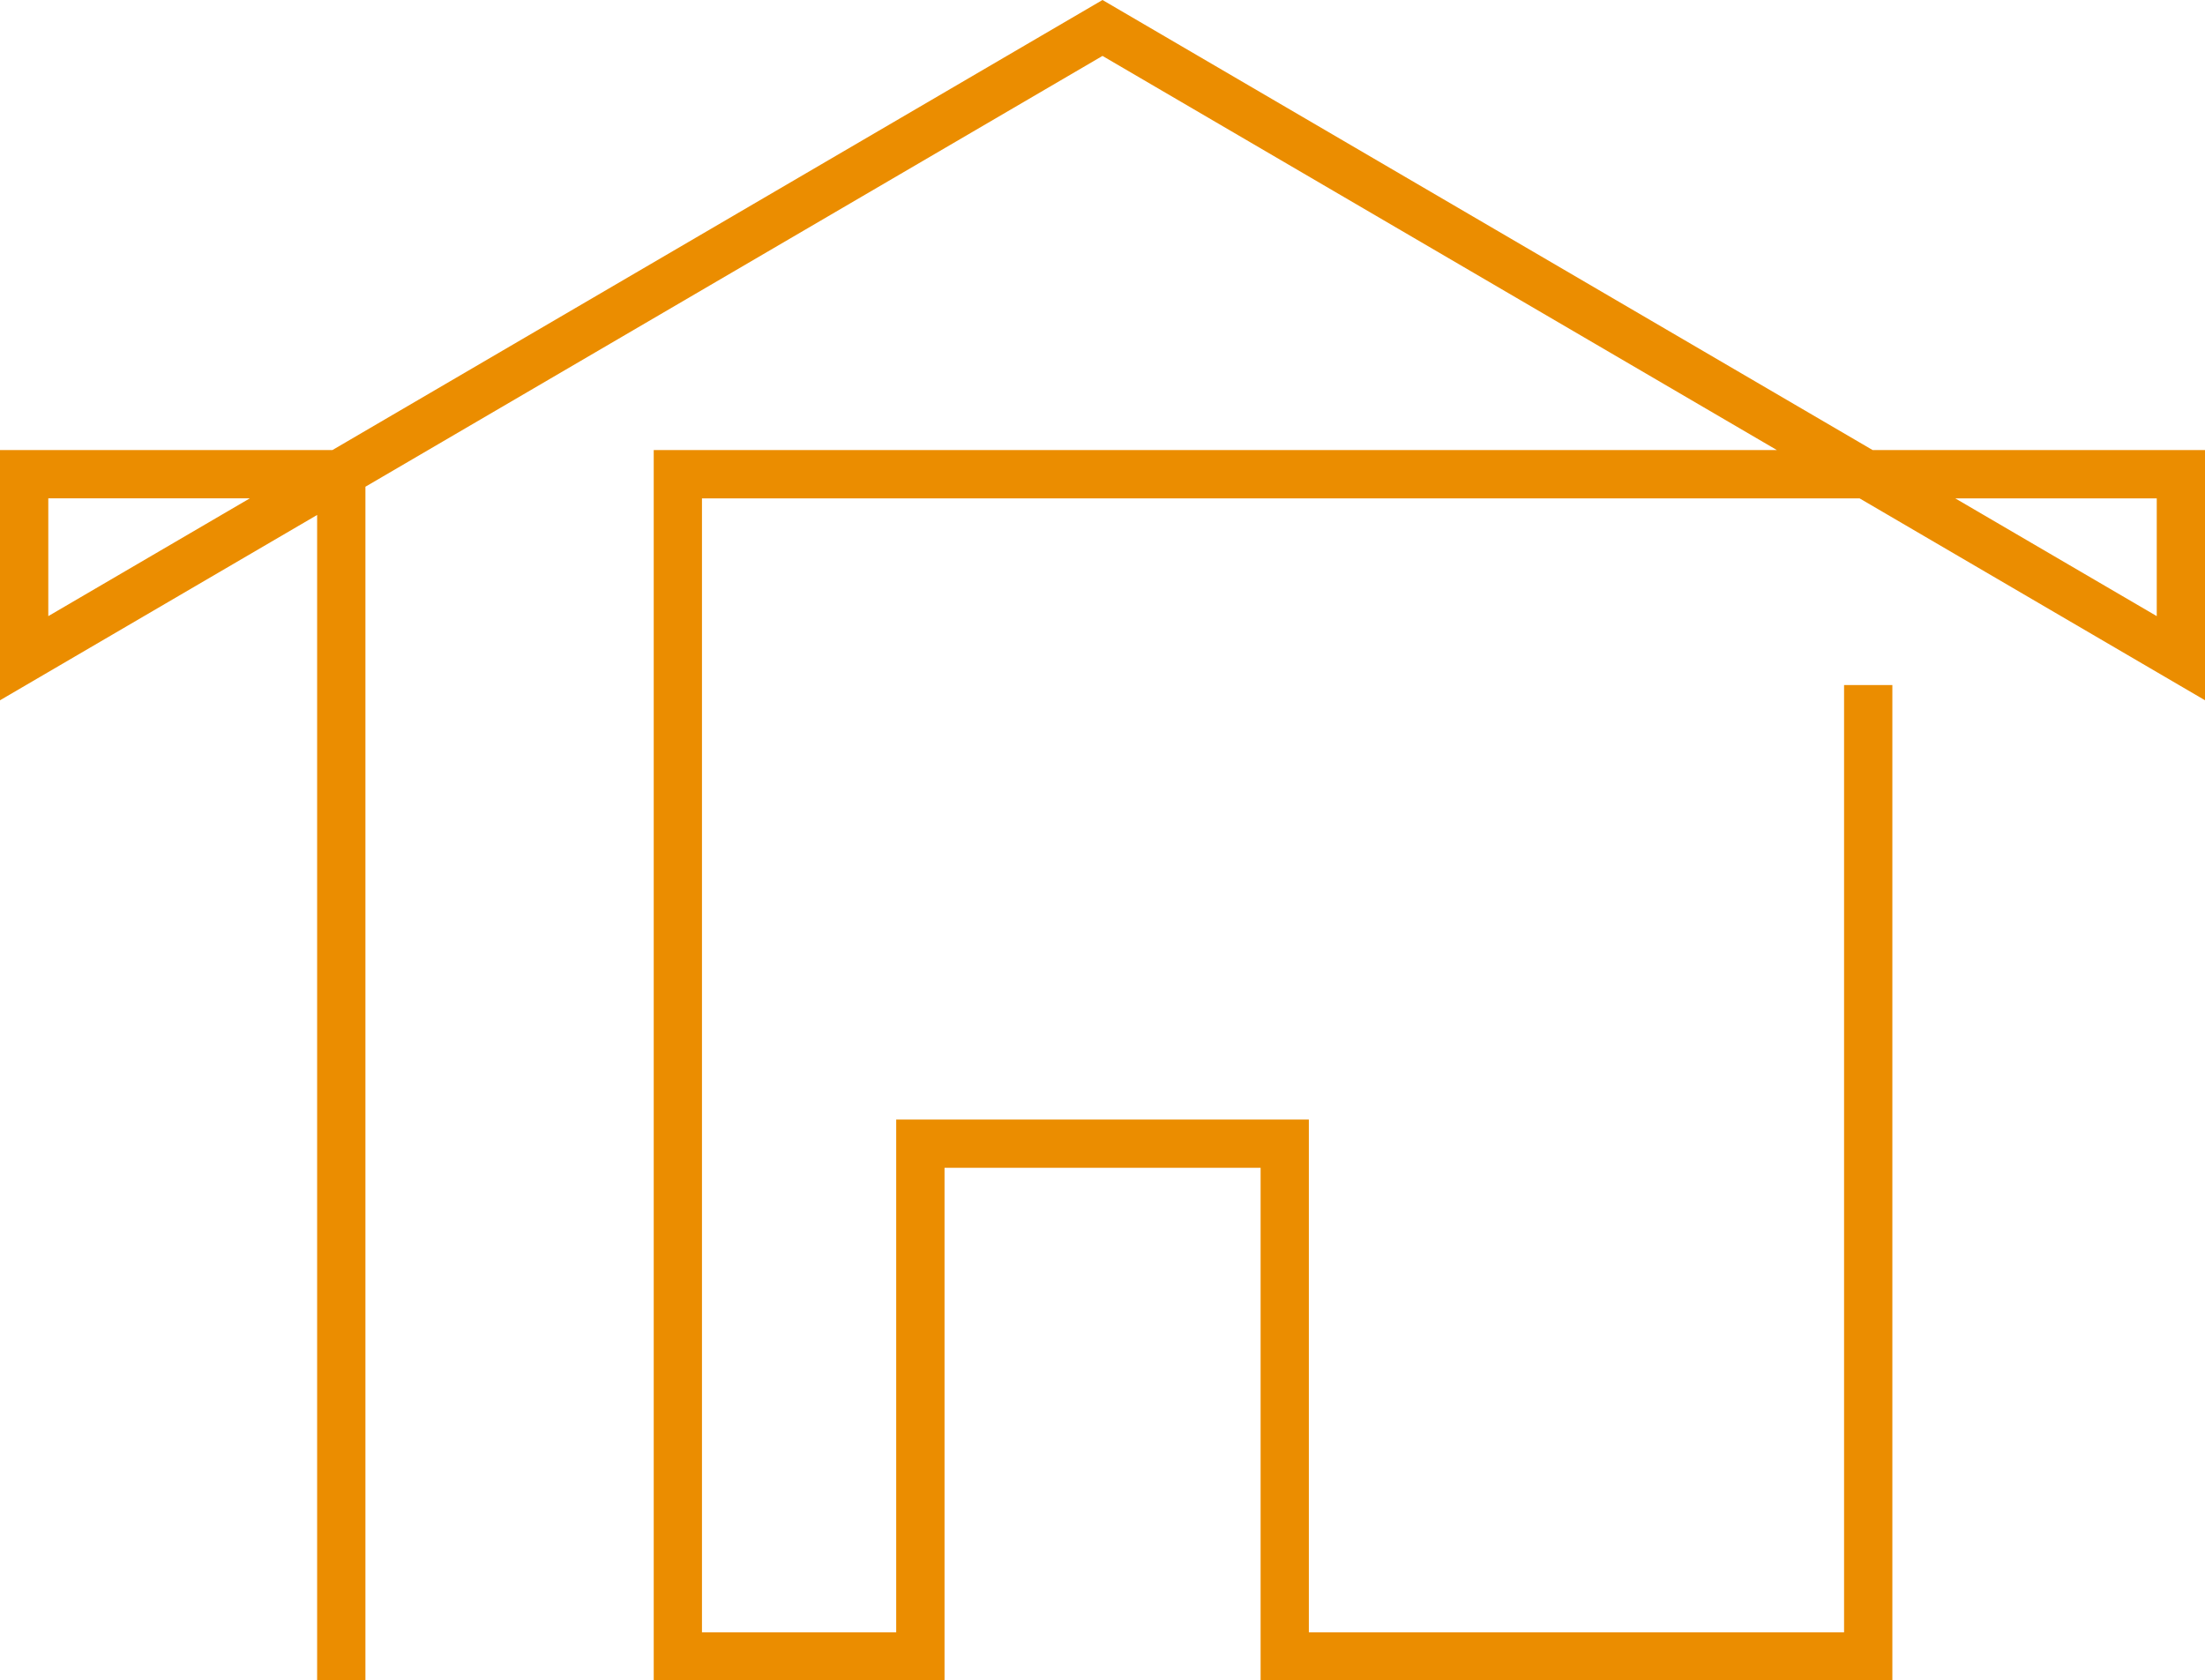
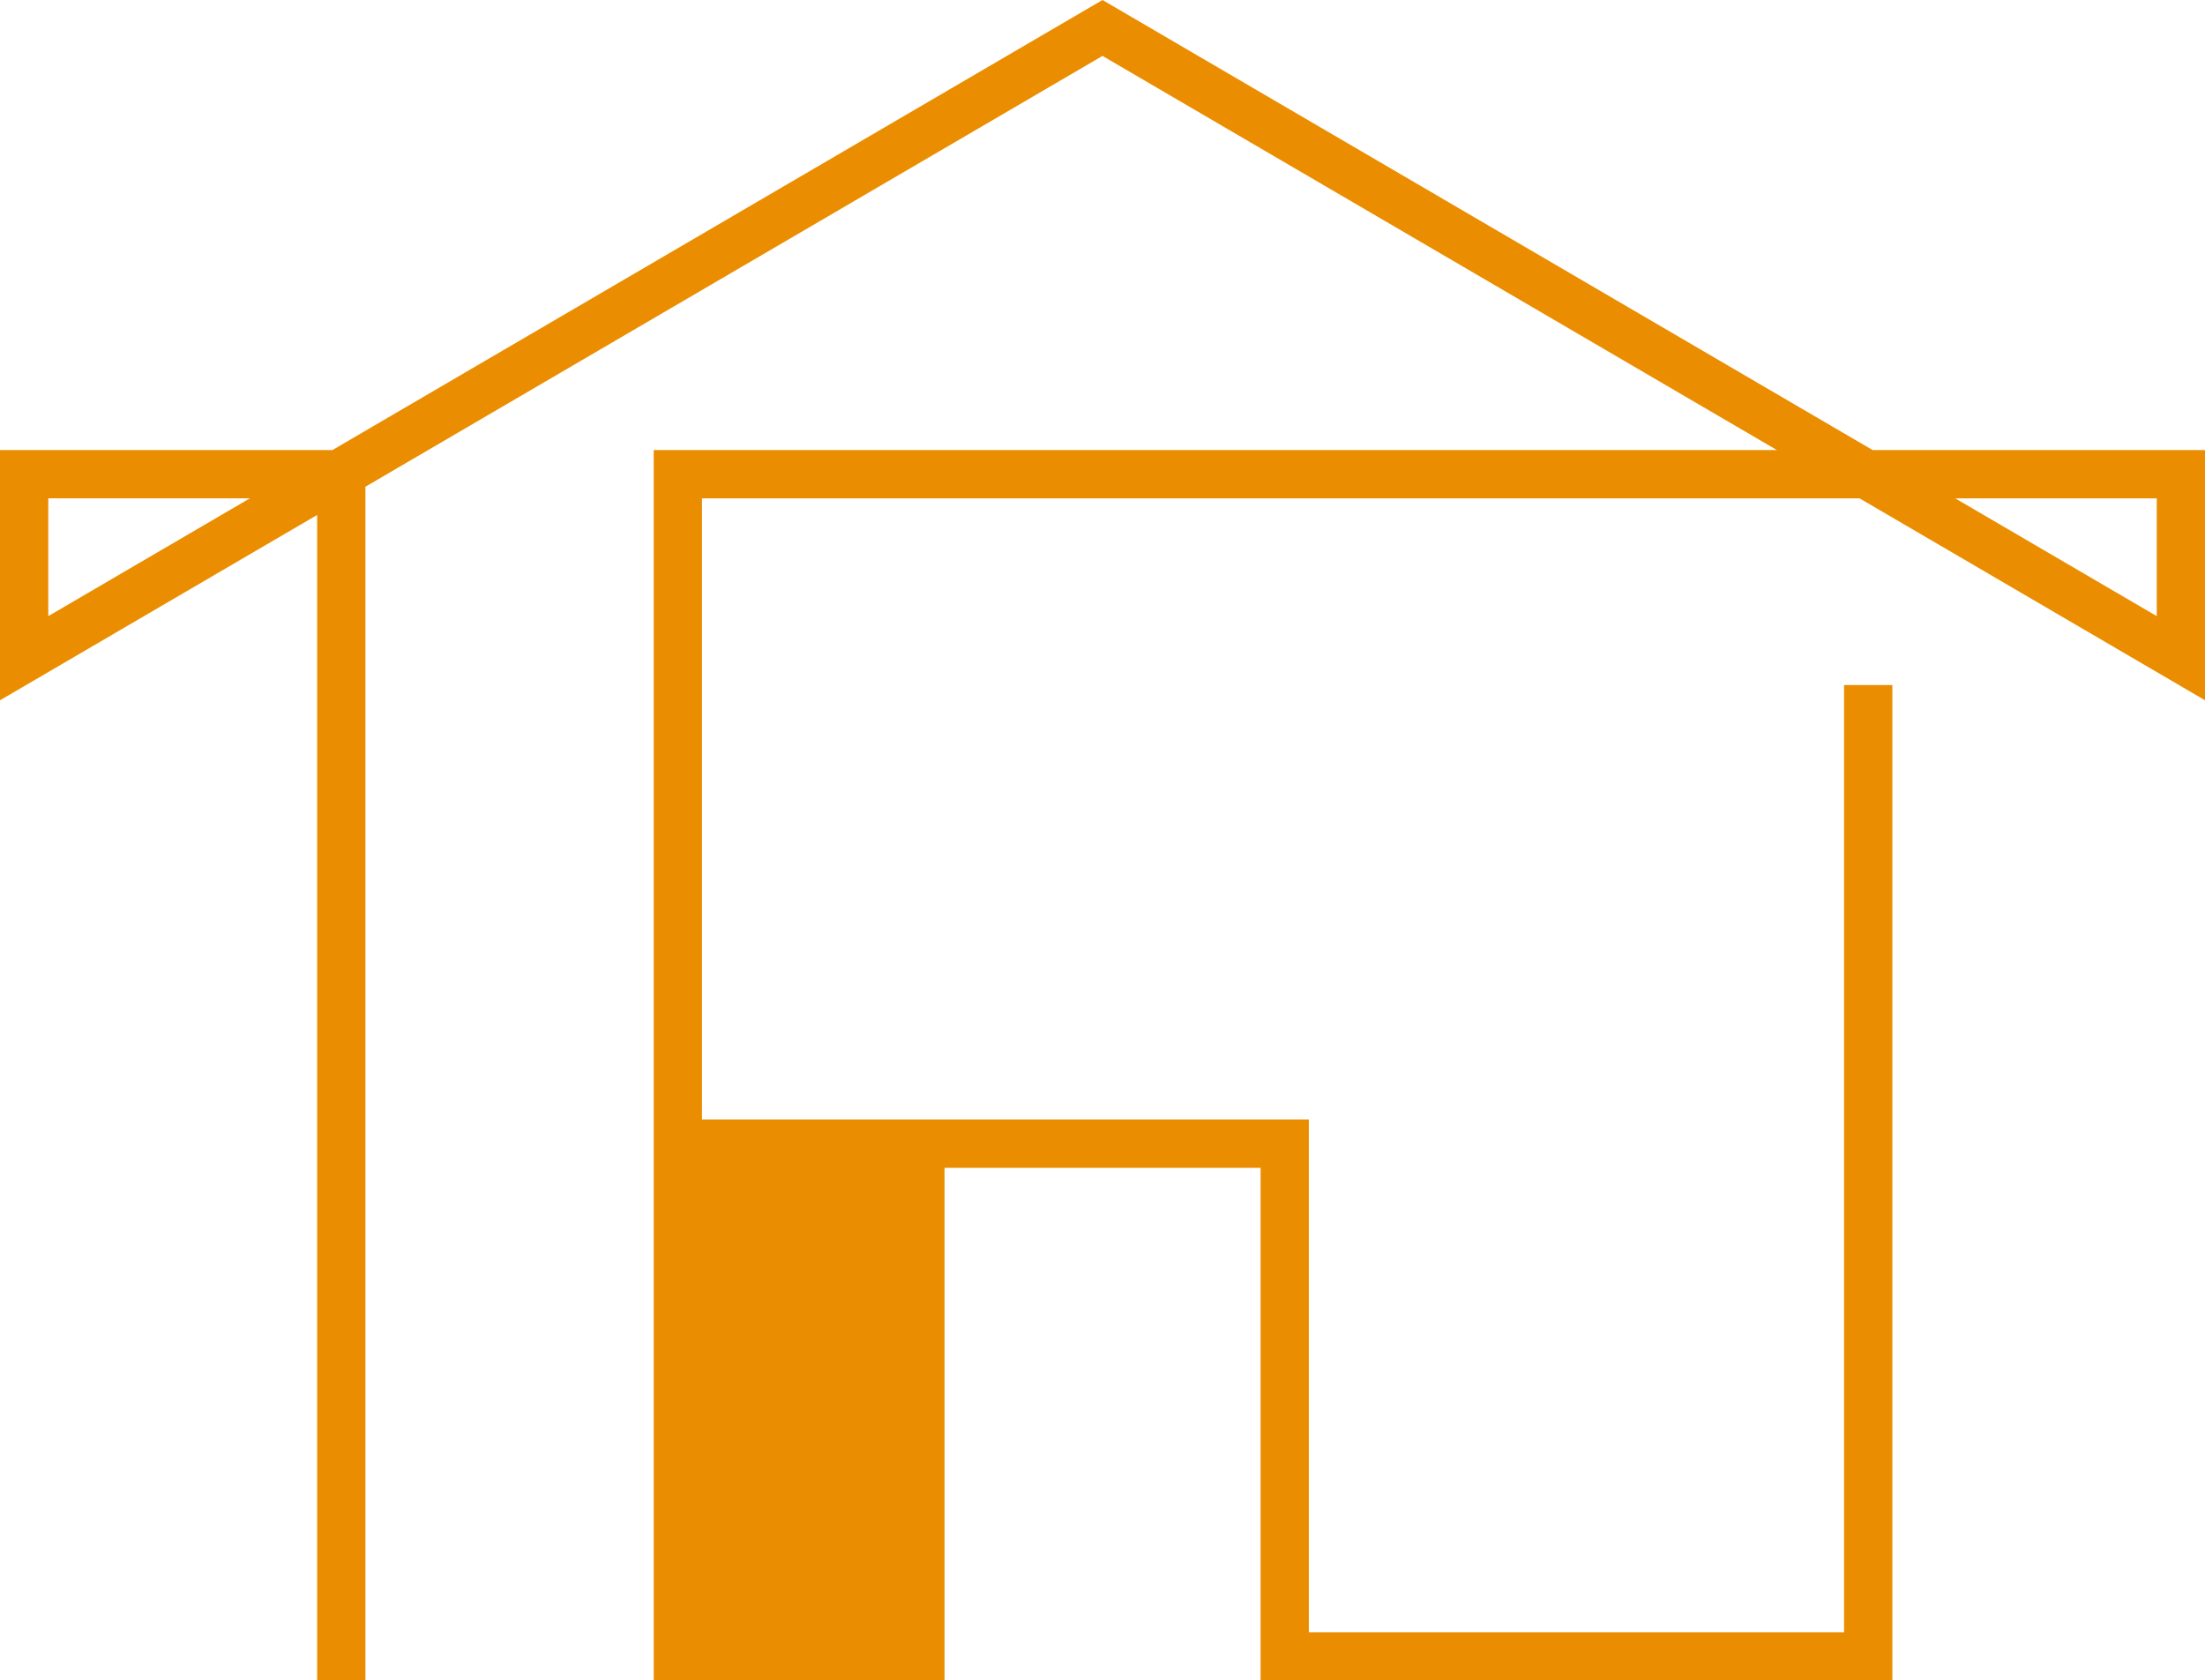
<svg xmlns="http://www.w3.org/2000/svg" fill="#000000" height="348" preserveAspectRatio="xMidYMid meet" version="1" viewBox="0.0 0.0 456.6 348.0" width="456.6" zoomAndPan="magnify">
  <g id="change1_1">
-     <path d="M385.07,103.21l71.54,41.82V93.21h-68.83L228.3,0L68.83,93.21H0v51.82l65.67-38.38v241.4h10V100.8 L228.3,11.58l139.65,81.63H135.37v254.84h60.22v-106.2h65.45v106.2h130.82V141.88h-10v196.17H271.03v-106.2h-85.45v106.2h-40.22 V103.21H385.07z M446.61,103.21v24.39l-41.73-24.39H446.61z M10,127.6v-24.39h41.73L10,127.6z" fill="#eb8d00" />
+     <path d="M385.07,103.21l71.54,41.82V93.21h-68.83L228.3,0L68.83,93.21H0v51.82l65.67-38.38v241.4h10V100.8 L228.3,11.58l139.65,81.63H135.37v254.84h60.22v-106.2h65.45v106.2h130.82V141.88h-10v196.17H271.03v-106.2h-85.45h-40.22 V103.21H385.07z M446.61,103.21v24.39l-41.73-24.39H446.61z M10,127.6v-24.39h41.73L10,127.6z" fill="#eb8d00" />
  </g>
</svg>